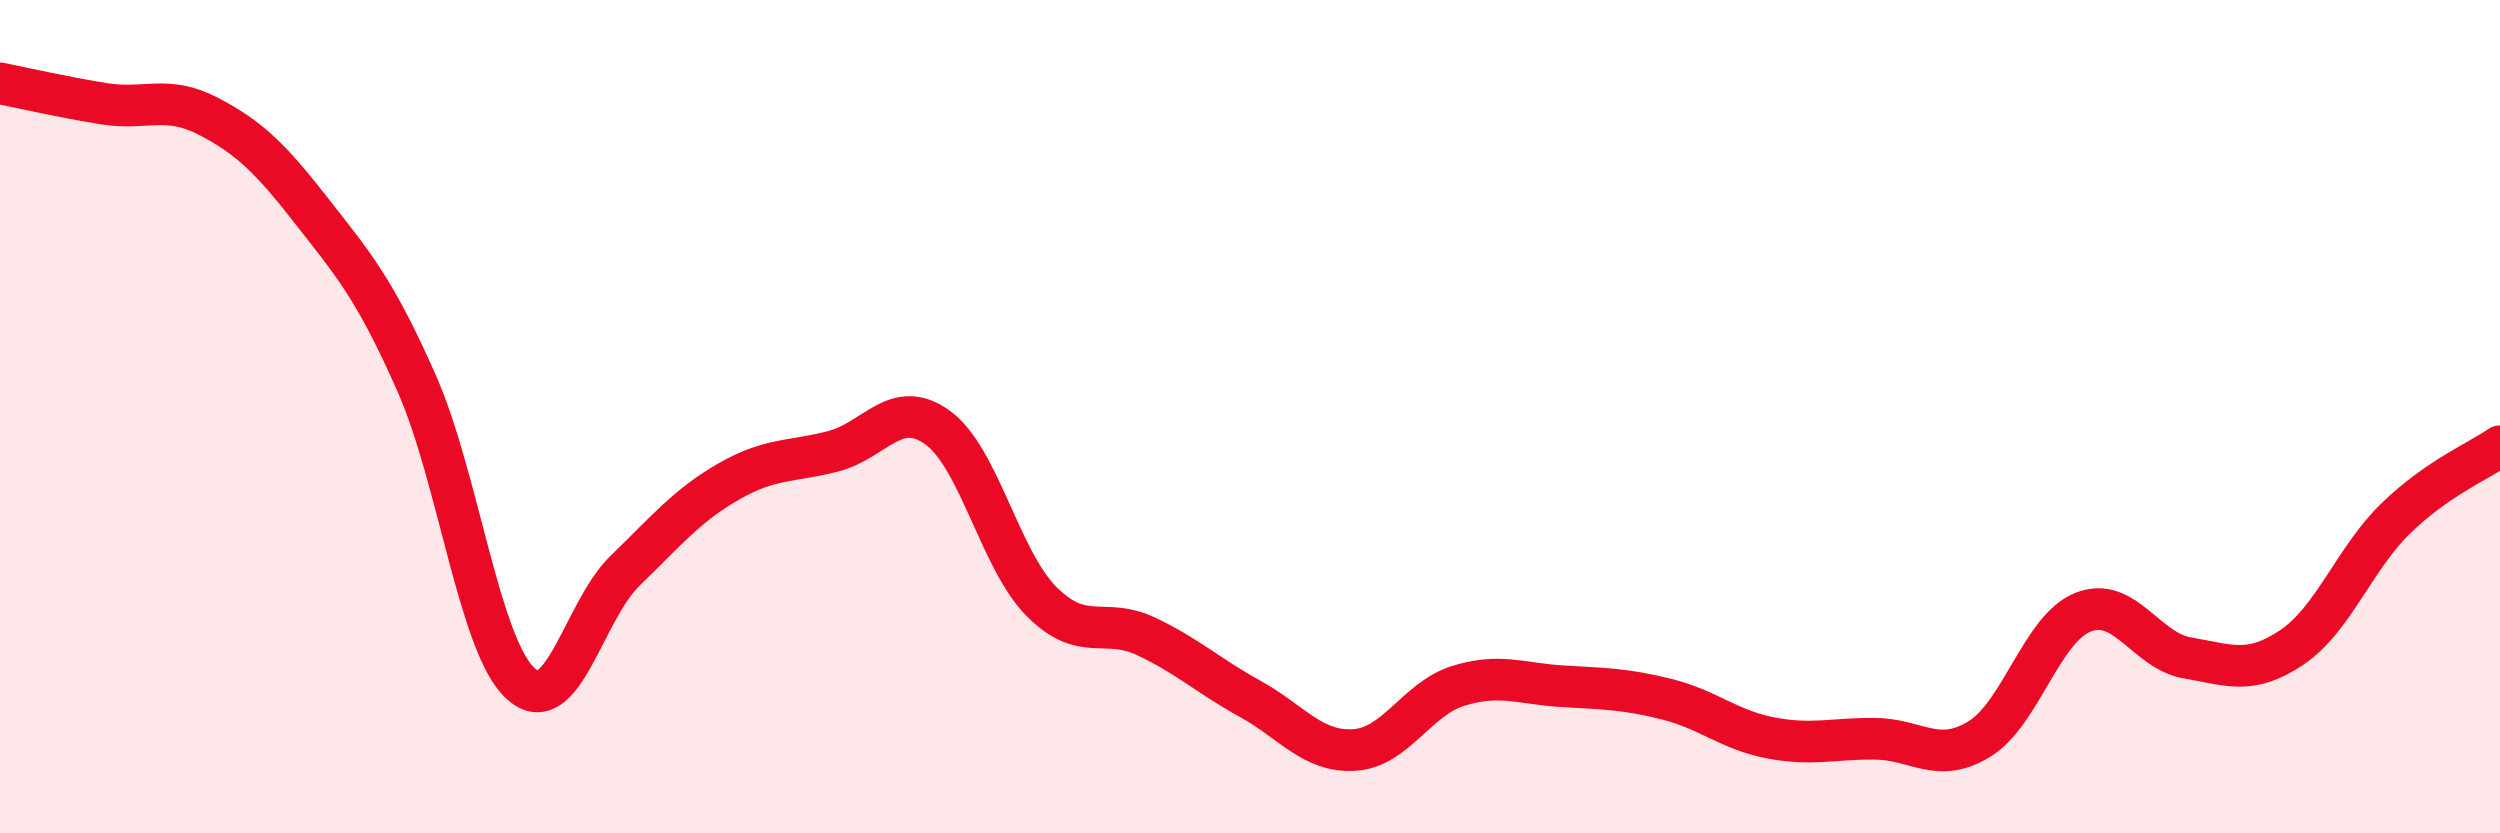
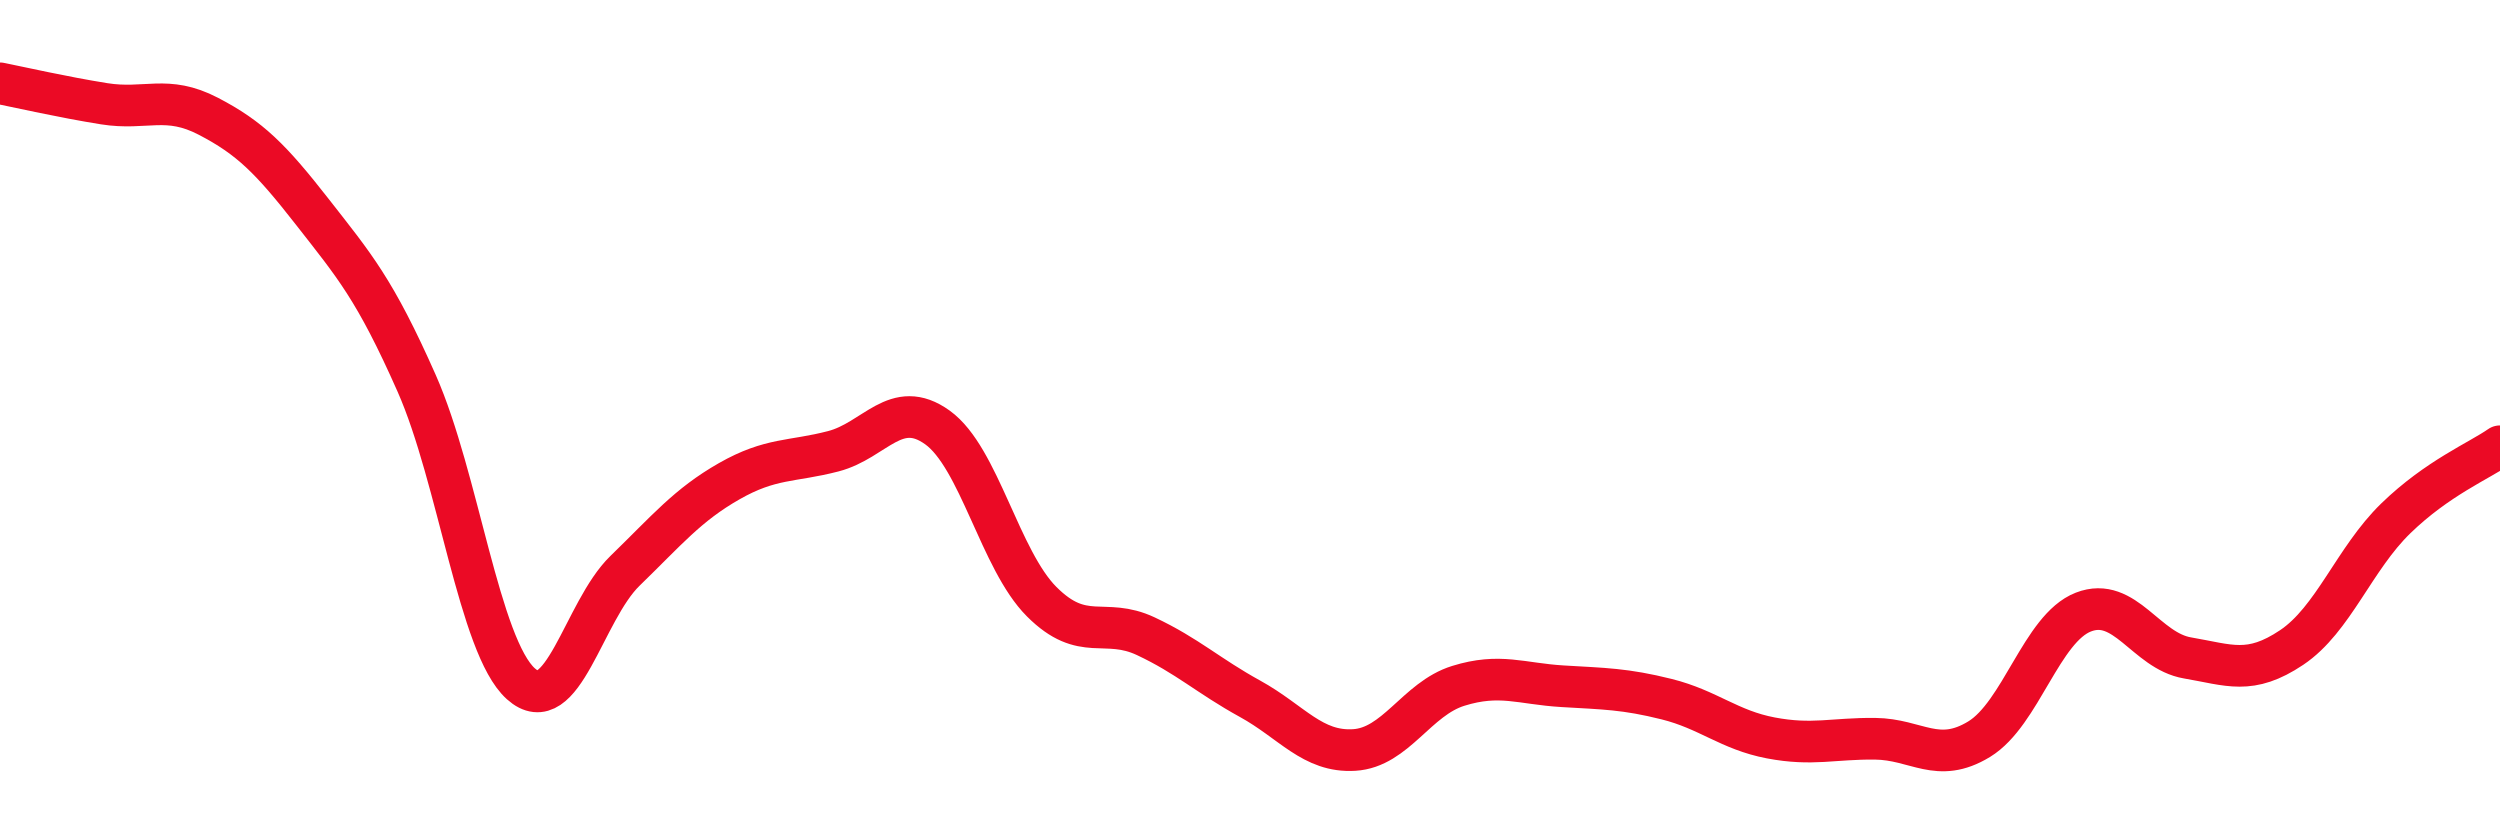
<svg xmlns="http://www.w3.org/2000/svg" width="60" height="20" viewBox="0 0 60 20">
-   <path d="M 0,2 C 0.5,2.1 1.5,2.33 2.5,2.49 C 3.5,2.65 4,2.27 5,2.79 C 6,3.31 6.5,3.81 7.5,5.09 C 8.5,6.37 9,6.94 10,9.2 C 11,11.46 11.5,15.51 12.5,16.41 C 13.5,17.31 14,14.67 15,13.7 C 16,12.73 16.5,12.12 17.5,11.55 C 18.5,10.98 19,11.09 20,10.83 C 21,10.57 21.5,9.54 22.5,10.26 C 23.5,10.98 24,13.44 25,14.44 C 26,15.44 26.5,14.8 27.5,15.27 C 28.5,15.74 29,16.22 30,16.77 C 31,17.32 31.5,18.06 32.5,18 C 33.5,17.94 34,16.77 35,16.46 C 36,16.15 36.5,16.41 37.5,16.47 C 38.5,16.53 39,16.53 40,16.78 C 41,17.03 41.5,17.52 42.5,17.71 C 43.5,17.9 44,17.72 45,17.73 C 46,17.74 46.5,18.35 47.5,17.74 C 48.5,17.13 49,15.08 50,14.69 C 51,14.3 51.5,15.62 52.5,15.79 C 53.5,15.96 54,16.21 55,15.54 C 56,14.87 56.5,13.41 57.5,12.44 C 58.5,11.47 59.5,11.06 60,10.71L60 20L0 20Z" fill="#EB0A25" opacity="0.1" stroke-linecap="round" stroke-linejoin="round" />
  <path d="M 0,2 C 0.5,2.1 1.5,2.33 2.5,2.49 C 3.5,2.65 4,2.27 5,2.79 C 6,3.31 6.5,3.81 7.5,5.09 C 8.5,6.37 9,6.94 10,9.2 C 11,11.46 11.5,15.51 12.5,16.41 C 13.5,17.31 14,14.67 15,13.7 C 16,12.73 16.5,12.12 17.5,11.55 C 18.5,10.98 19,11.09 20,10.83 C 21,10.57 21.5,9.54 22.5,10.26 C 23.5,10.98 24,13.44 25,14.44 C 26,15.44 26.5,14.8 27.5,15.27 C 28.5,15.74 29,16.22 30,16.77 C 31,17.32 31.5,18.06 32.5,18 C 33.5,17.94 34,16.77 35,16.46 C 36,16.15 36.5,16.41 37.5,16.47 C 38.5,16.53 39,16.53 40,16.78 C 41,17.03 41.5,17.52 42.5,17.71 C 43.5,17.9 44,17.72 45,17.73 C 46,17.74 46.5,18.35 47.5,17.74 C 48.5,17.13 49,15.08 50,14.69 C 51,14.3 51.5,15.62 52.5,15.79 C 53.5,15.96 54,16.21 55,15.54 C 56,14.87 56.5,13.41 57.5,12.44 C 58.5,11.47 59.5,11.06 60,10.71" stroke="#EB0A25" stroke-width="1" fill="none" stroke-linecap="round" stroke-linejoin="round" />
</svg>